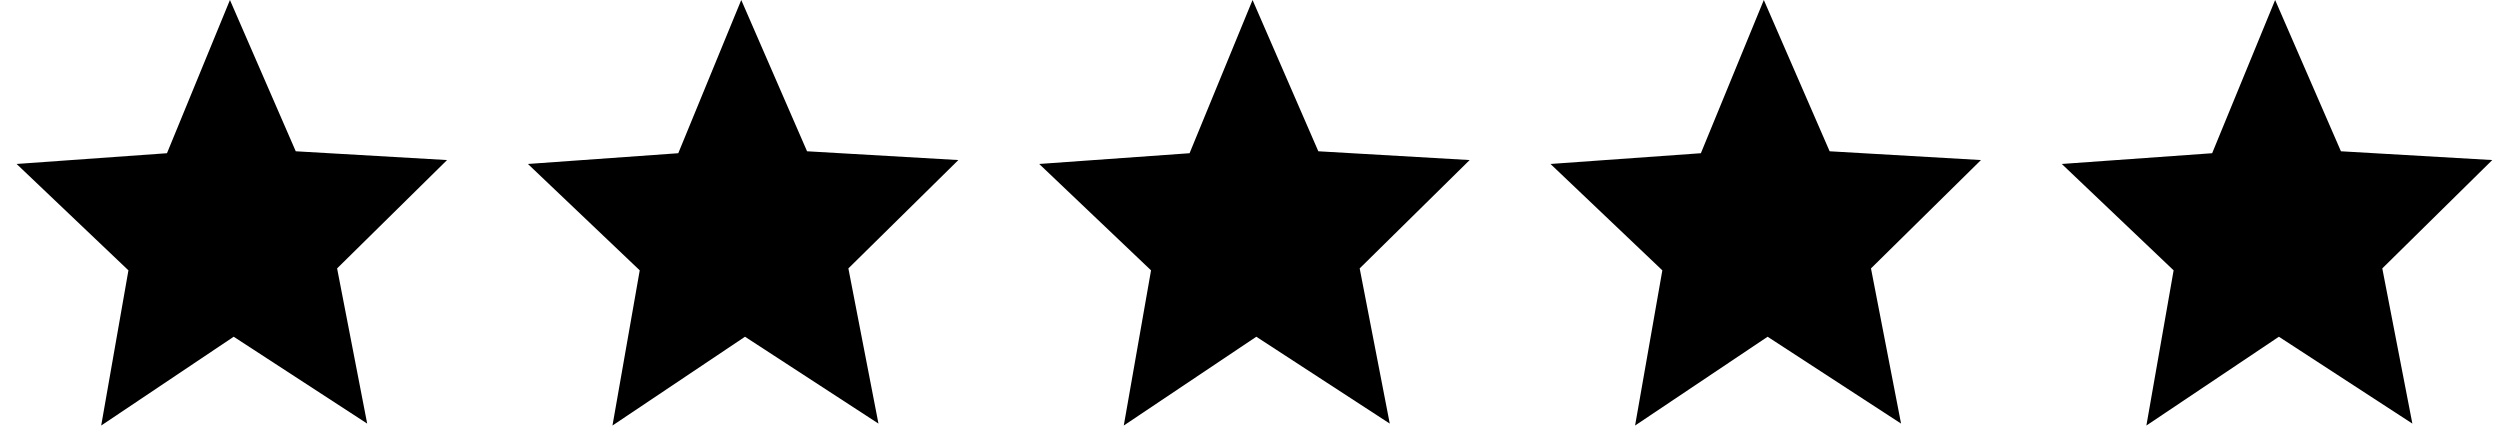
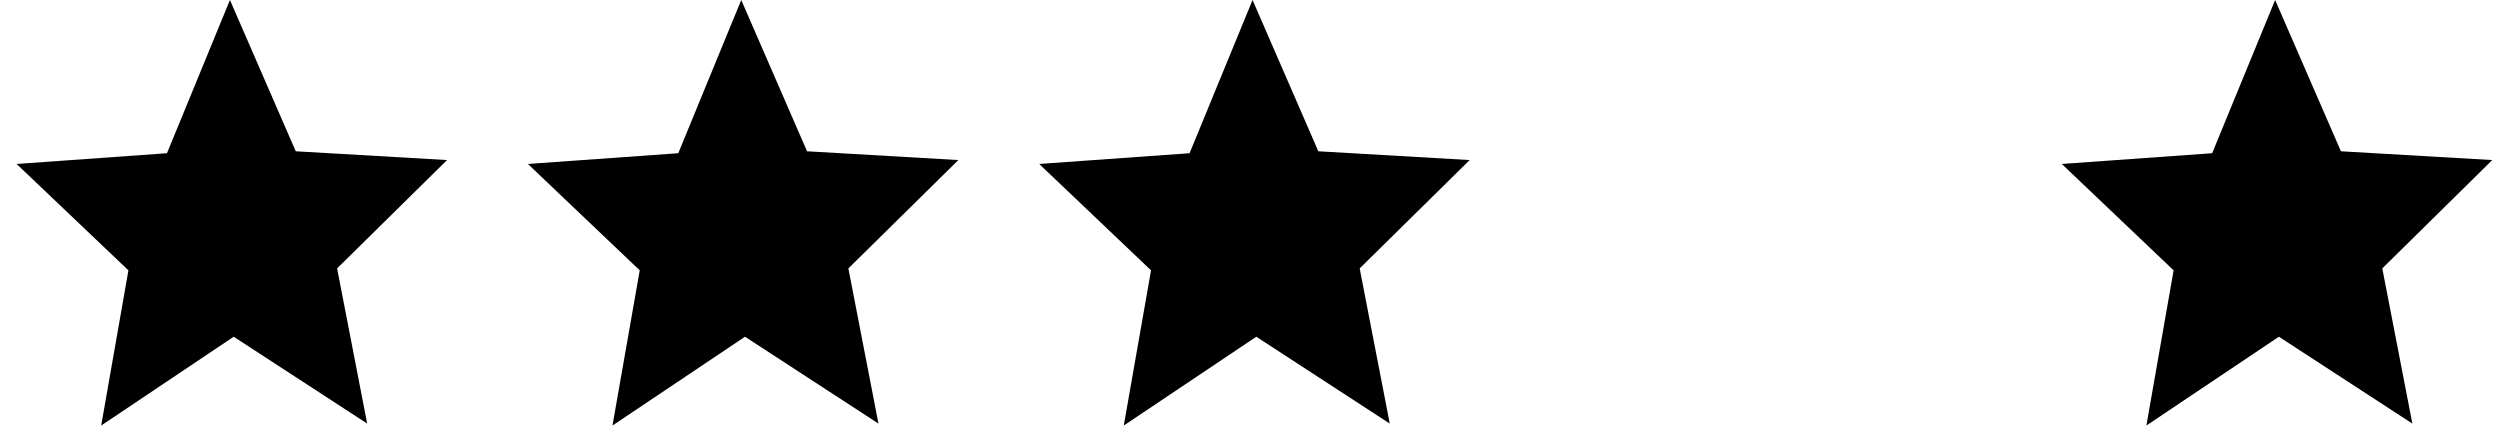
<svg xmlns="http://www.w3.org/2000/svg" width="94" height="16" viewBox="0 0 94 16" fill="none">
  <path d="M13.806 15.927L8.787 12.661L3.805 16L4.829 10.165L0.624 6.165L6.278 5.761L8.646 0L11.12 5.688L16.809 6.018L12.675 10.092L13.806 15.927Z" fill="black" />
  <path d="M33.03 15.927L28.012 12.661L23.029 16L24.054 10.165L19.849 6.165L25.503 5.761L27.871 0L30.345 5.688L36.034 6.018L31.899 10.092L33.03 15.927Z" fill="black" />
  <path d="M52.255 15.927L47.237 12.661L42.254 16L43.279 10.165L39.074 6.165L44.728 5.761L47.096 0L49.569 5.688L55.259 6.018L51.124 10.092L52.255 15.927Z" fill="black" />
-   <path d="M71.48 15.927L66.462 12.661L61.479 16L62.504 10.165L58.298 6.165L63.953 5.761L66.32 0L68.794 5.688L74.484 6.018L70.349 10.092L71.48 15.927Z" fill="black" />
  <path d="M90.705 15.927L85.686 12.661L80.704 16L81.728 10.165L77.523 6.165L83.177 5.761L85.545 0L88.019 5.688L93.709 6.018L89.574 10.092L90.705 15.927Z" fill="black" />
</svg>